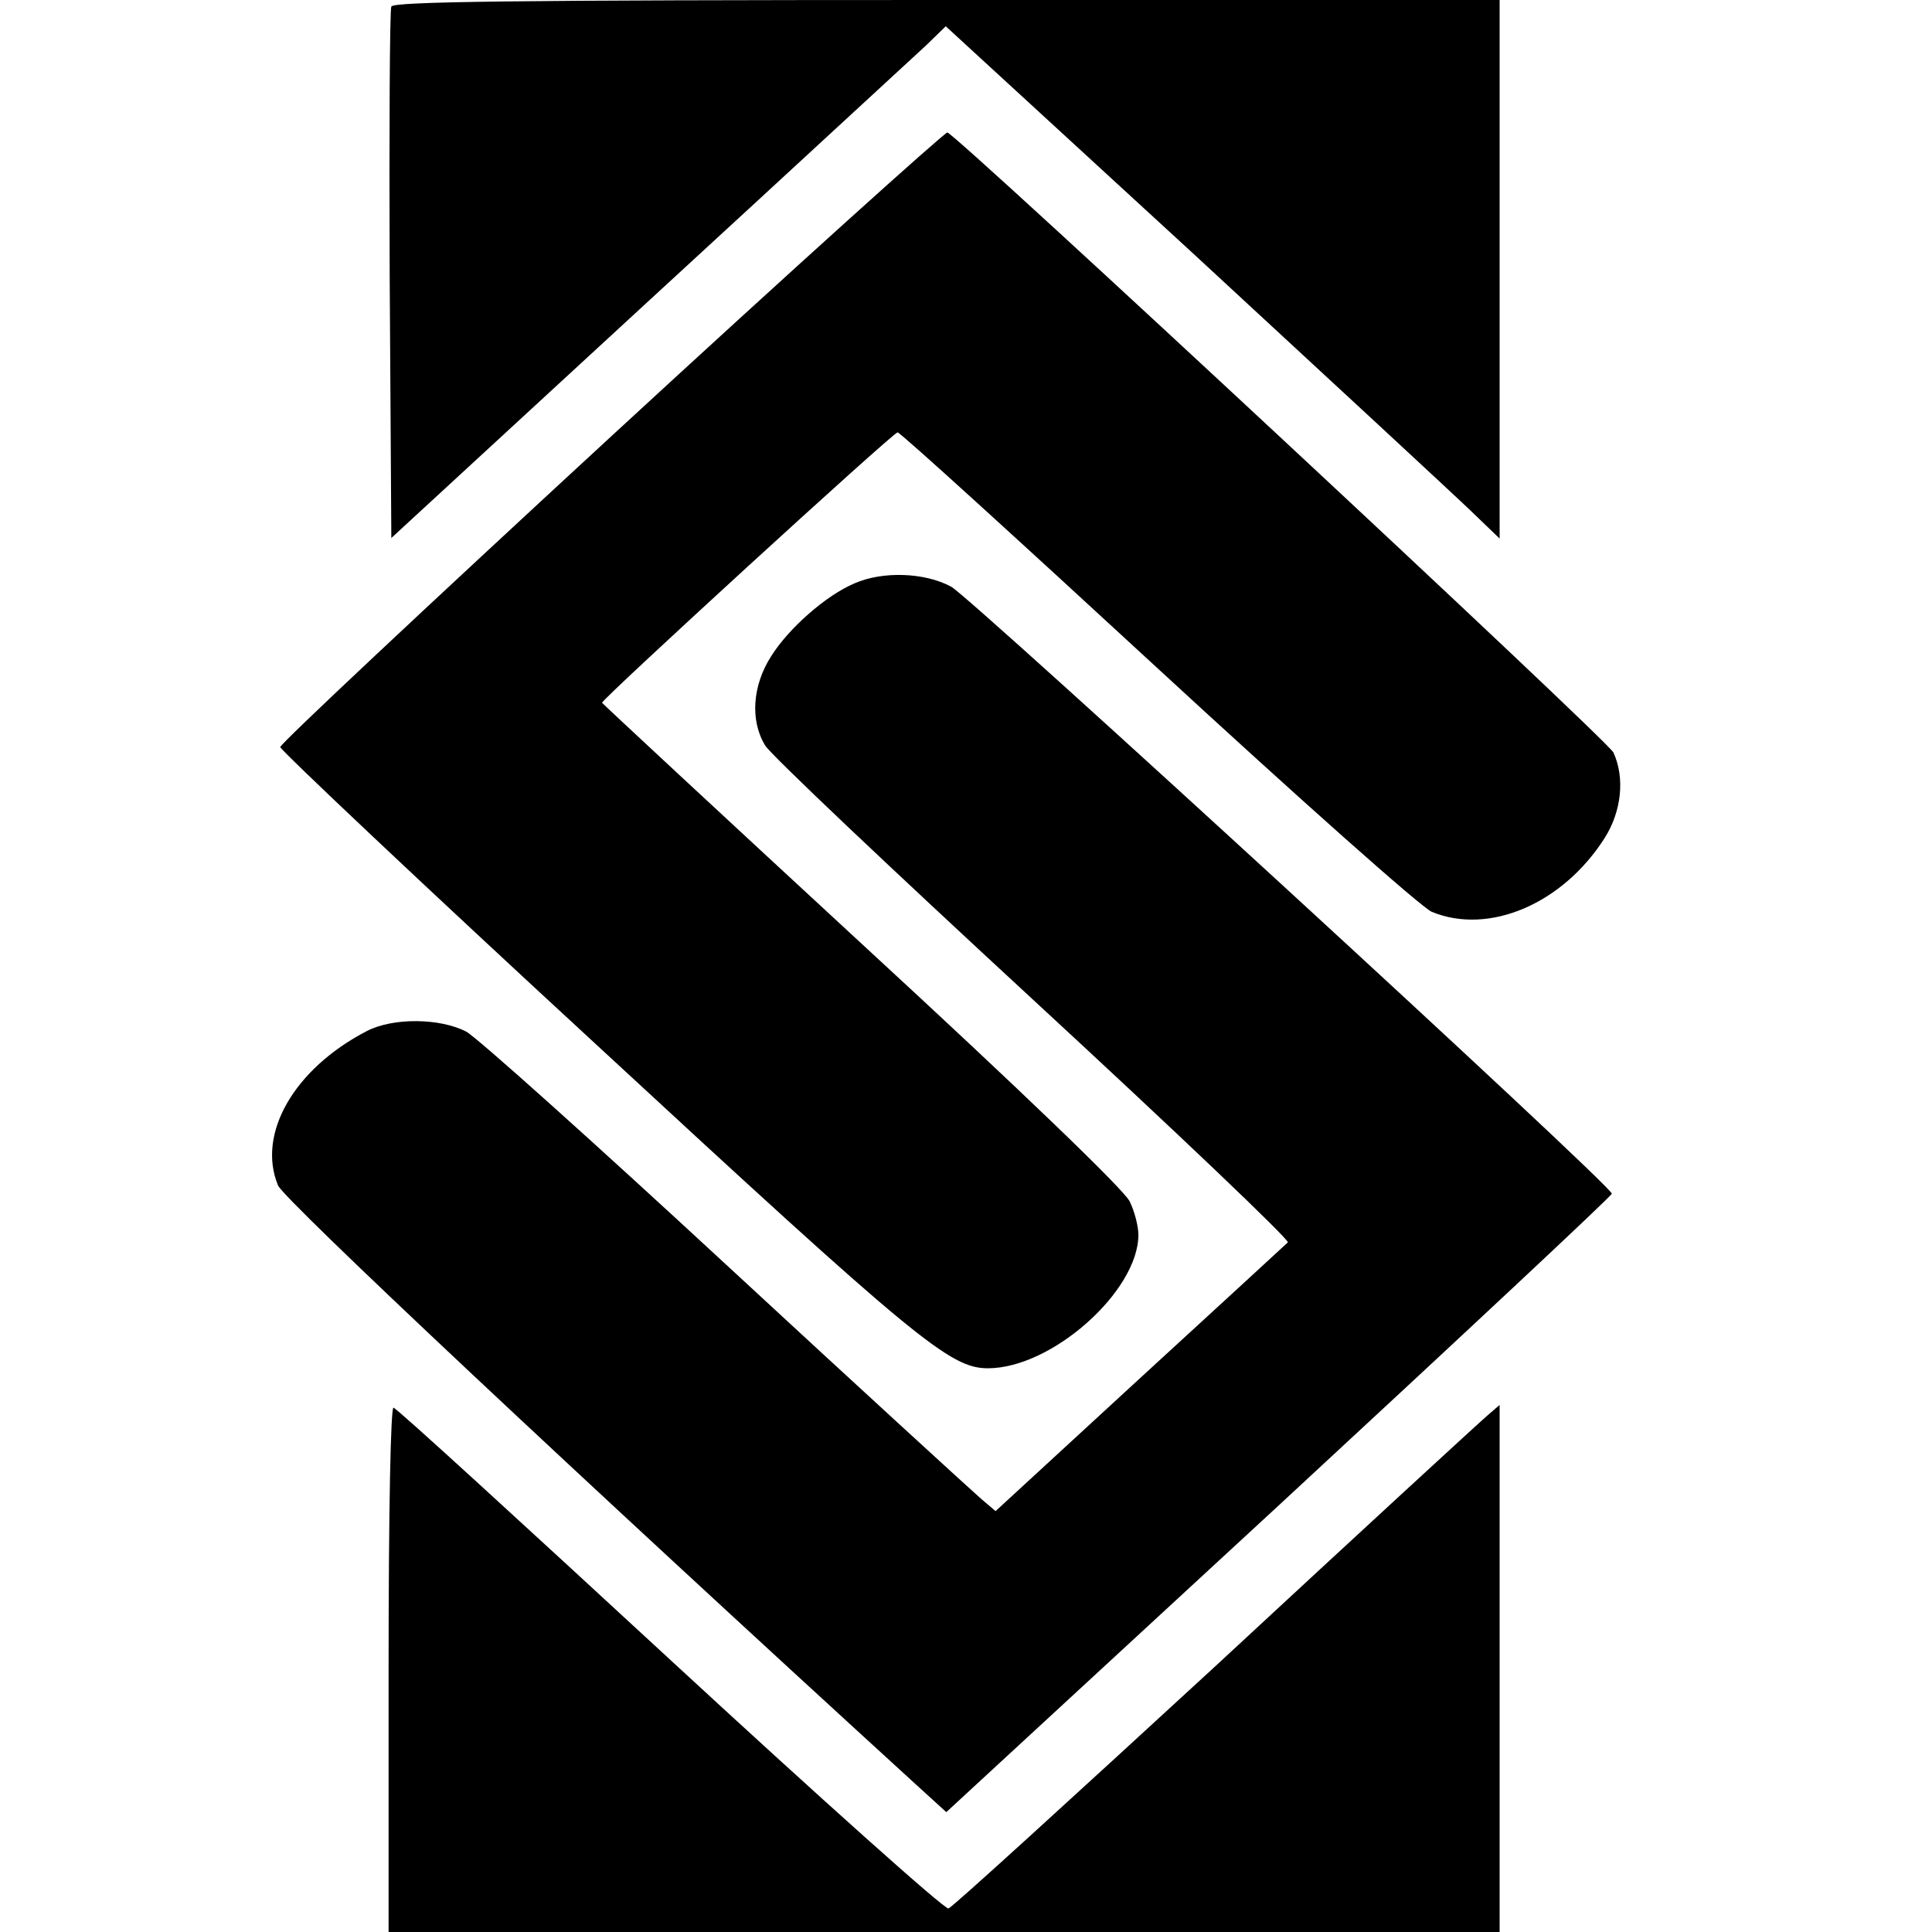
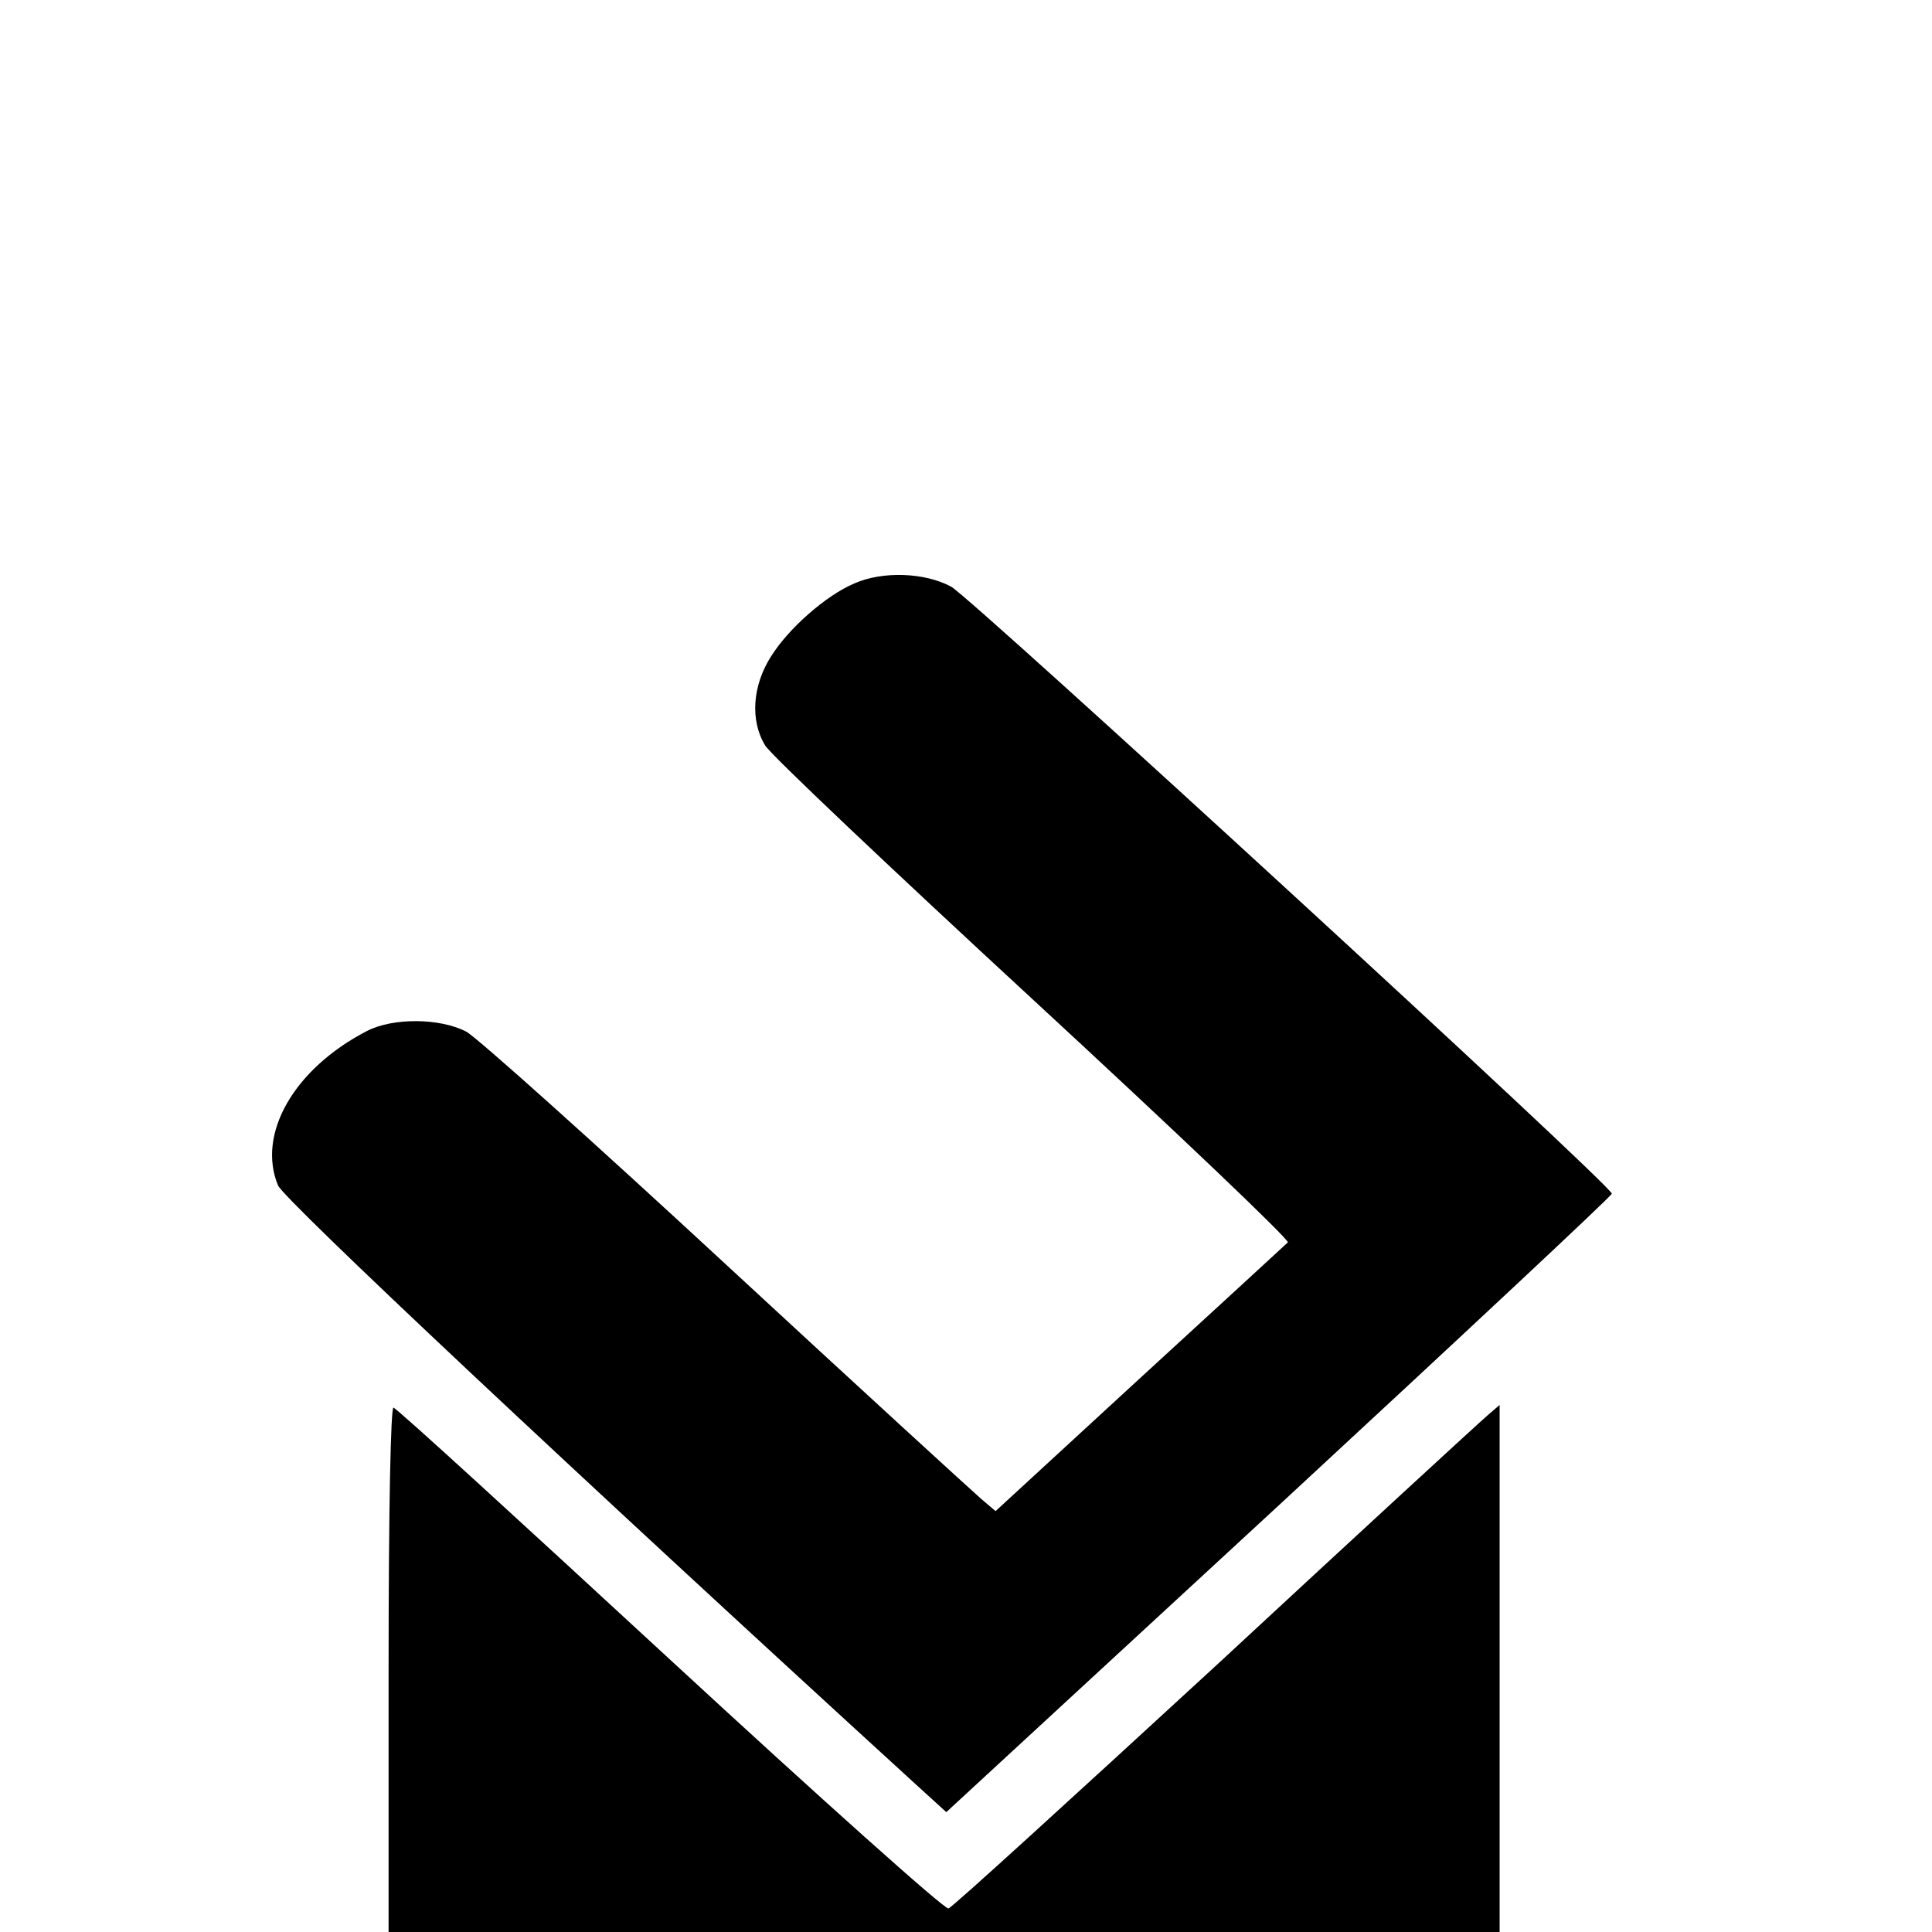
<svg xmlns="http://www.w3.org/2000/svg" version="1.0" width="353pt" height="353pt" viewBox="0 0 353 353" preserveAspectRatio="xMidYMid meet">
  <g transform="translate(0,353) scale(0.1,-0.1)" fill="#000000" stroke="none">
-     <path d="M715 3518 c-3 -7 -4 -229 -3 -492 l3 -479 470 433 c259 238 486 448 507 467 l36 35 454 -417 c249 -230 477 -441 506 -469 l52 -50 0 492 0 492 -1010 0 c-799 0 -1012 -3 -1015 -12z" />
-     <path d="M1117 2733 c-333 -307 -605 -562 -605 -568 0 -5 260 -251 579 -545 584 -540 645 -590 714 -590 117 0 275 141 275 244 0 15 -7 43 -16 61 -10 21 -199 203 -490 471 -261 241 -474 439 -474 440 0 7 532 494 540 494 5 0 218 -194 475 -431 257 -237 482 -437 501 -445 104 -43 239 14 316 135 31 49 37 110 16 156 -10 22 -1195 1125 -1217 1133 -4 1 -281 -248 -614 -555z" />
-     <path d="M1561 2464 c-52 -22 -120 -82 -152 -133 -34 -53 -39 -117 -11 -163 9 -16 230 -225 490 -465 260 -240 469 -439 465 -443 -4 -4 -126 -116 -271 -249 l-263 -242 -27 23 c-15 13 -225 205 -466 428 -241 223 -454 414 -474 425 -48 25 -134 26 -182 1 -133 -69 -201 -188 -162 -282 11 -26 539 -522 1165 -1094 l56 -51 608 561 c334 309 608 565 608 569 0 15 -1167 1086 -1207 1109 -48 26 -125 29 -177 6z" />
+     <path d="M1561 2464 c-52 -22 -120 -82 -152 -133 -34 -53 -39 -117 -11 -163 9 -16 230 -225 490 -465 260 -240 469 -439 465 -443 -4 -4 -126 -116 -271 -249 l-263 -242 -27 23 c-15 13 -225 205 -466 428 -241 223 -454 414 -474 425 -48 25 -134 26 -182 1 -133 -69 -201 -188 -162 -282 11 -26 539 -522 1165 -1094 l56 -51 608 561 c334 309 608 565 608 569 0 15 -1167 1086 -1207 1109 -48 26 -125 29 -177 6" />
    <path d="M710 481 l0 -481 1015 0 1015 0 0 482 0 481 -22 -19 c-12 -10 -236 -216 -497 -458 -262 -241 -481 -441 -488 -443 -6 -3 -235 202 -508 454 -273 252 -500 460 -506 461 -5 2 -9 -179 -9 -477z" />
  </g>
</svg>